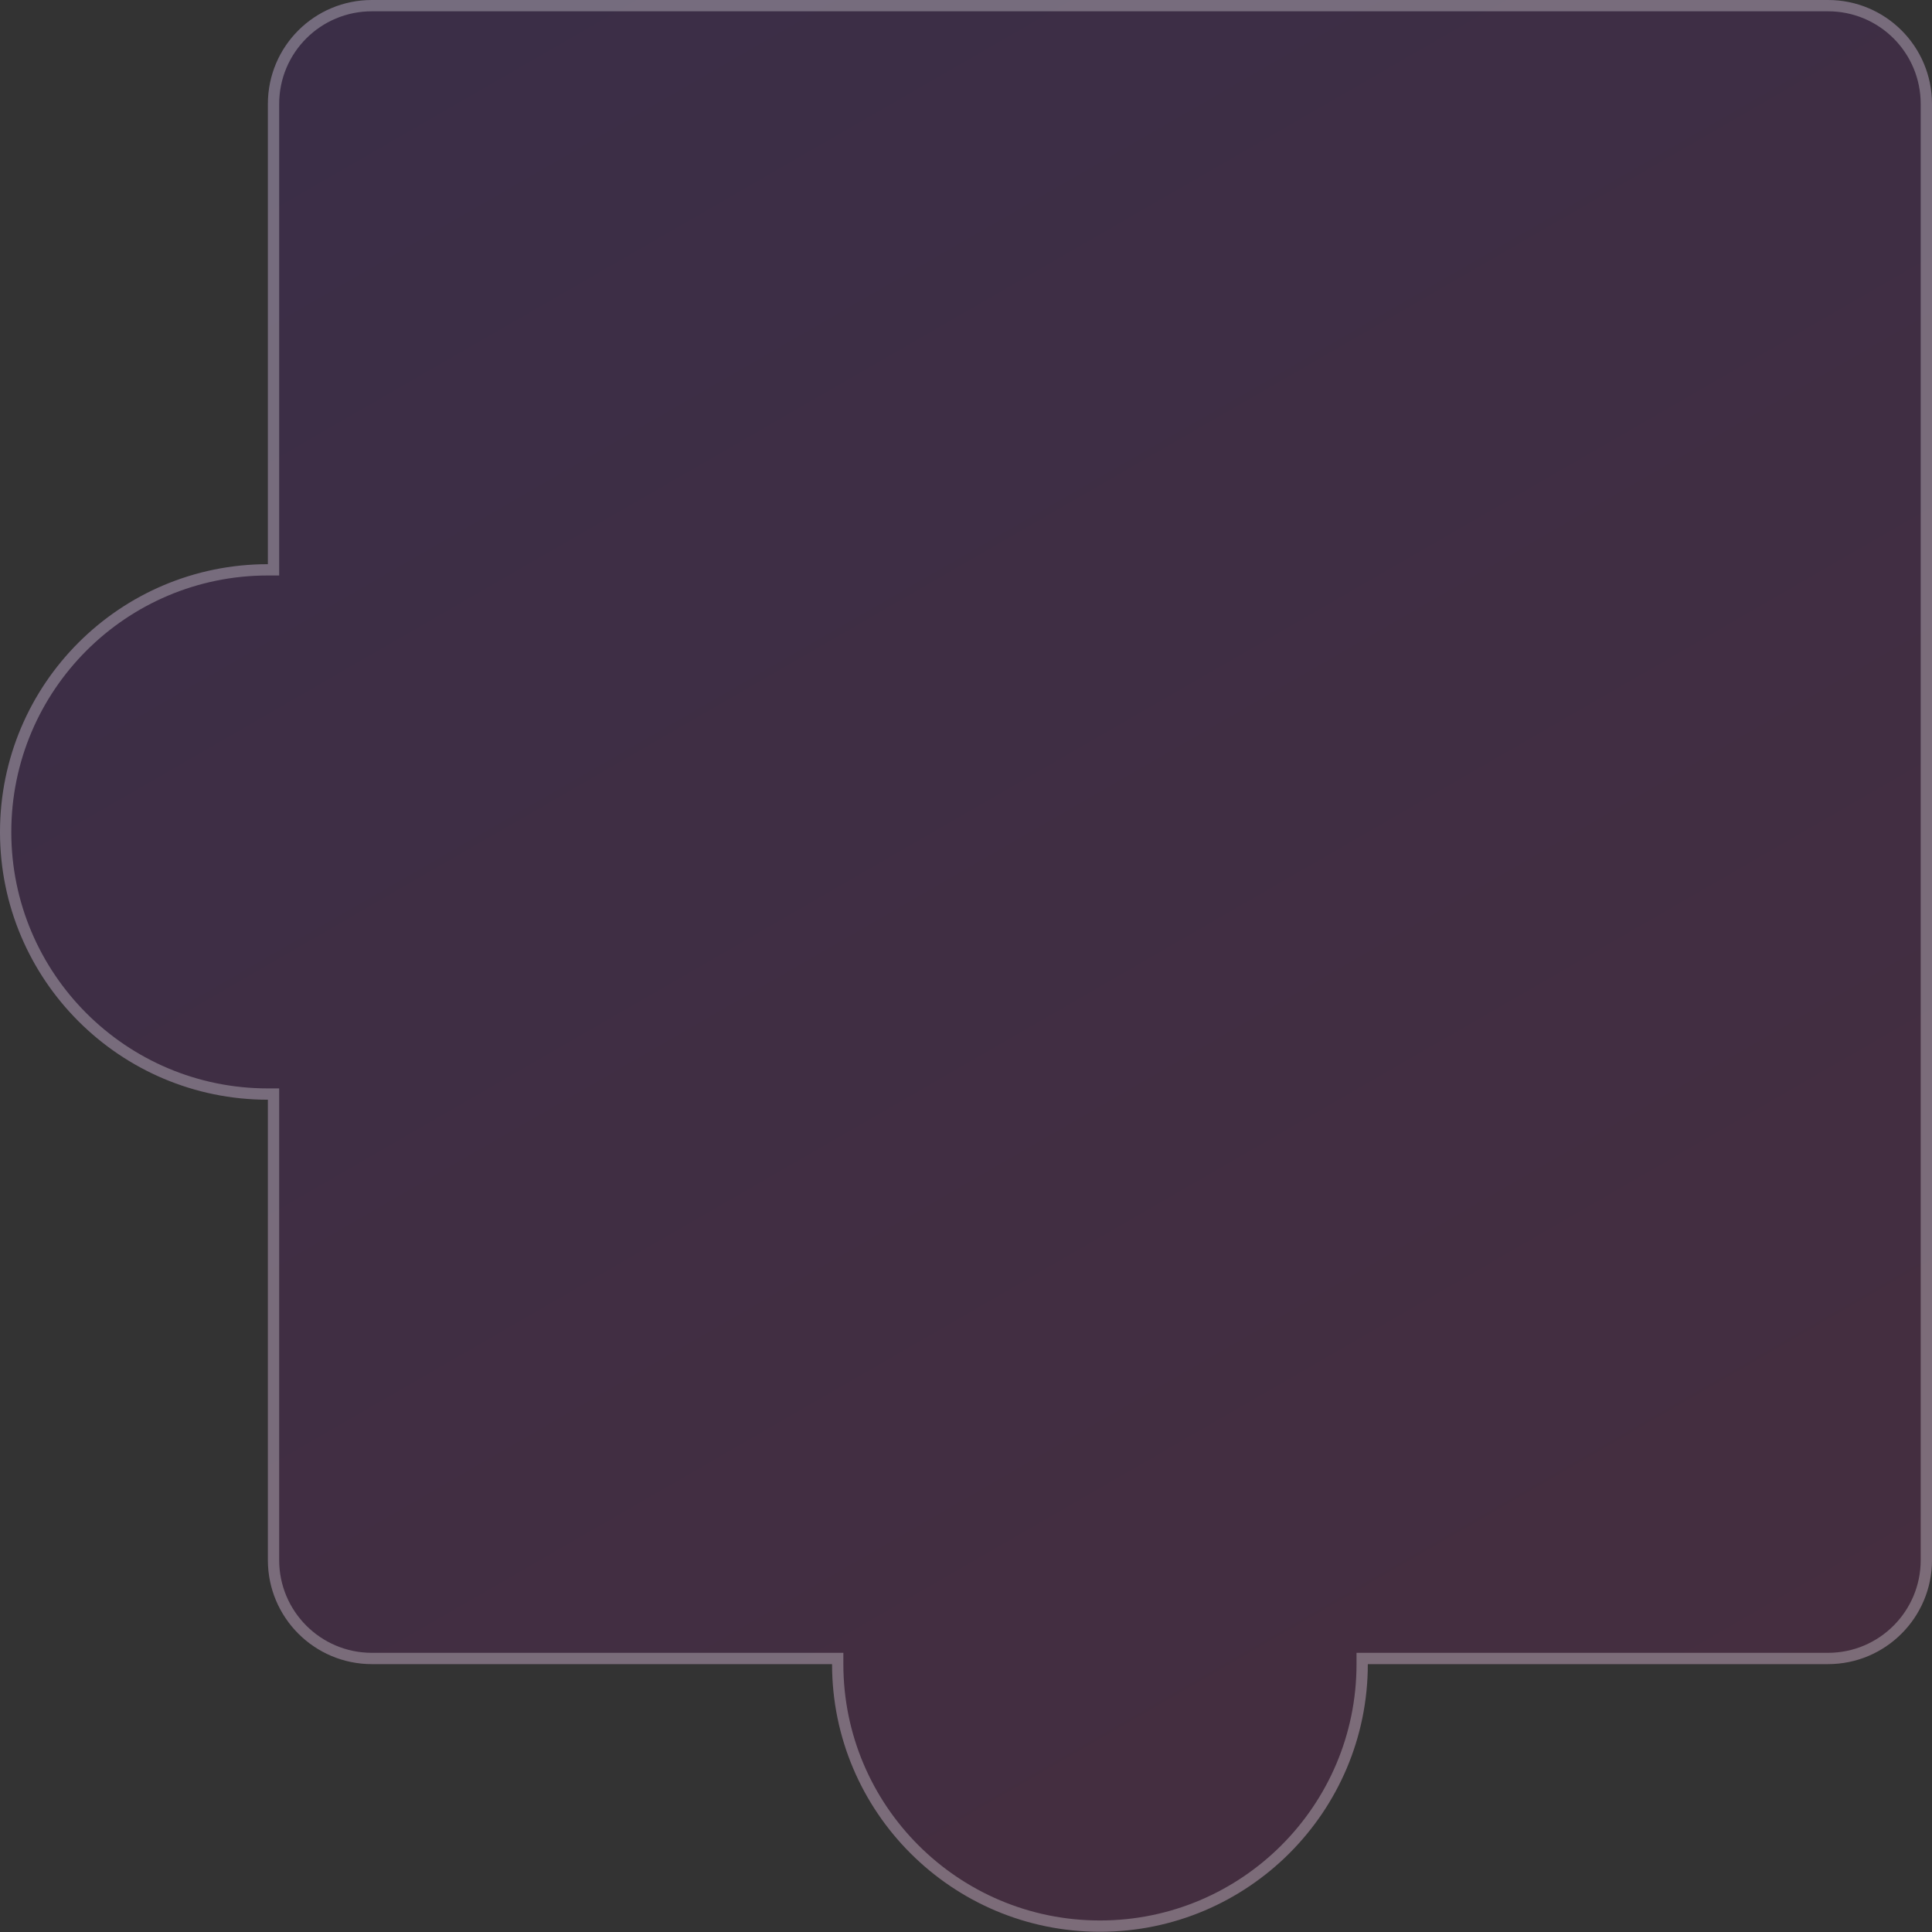
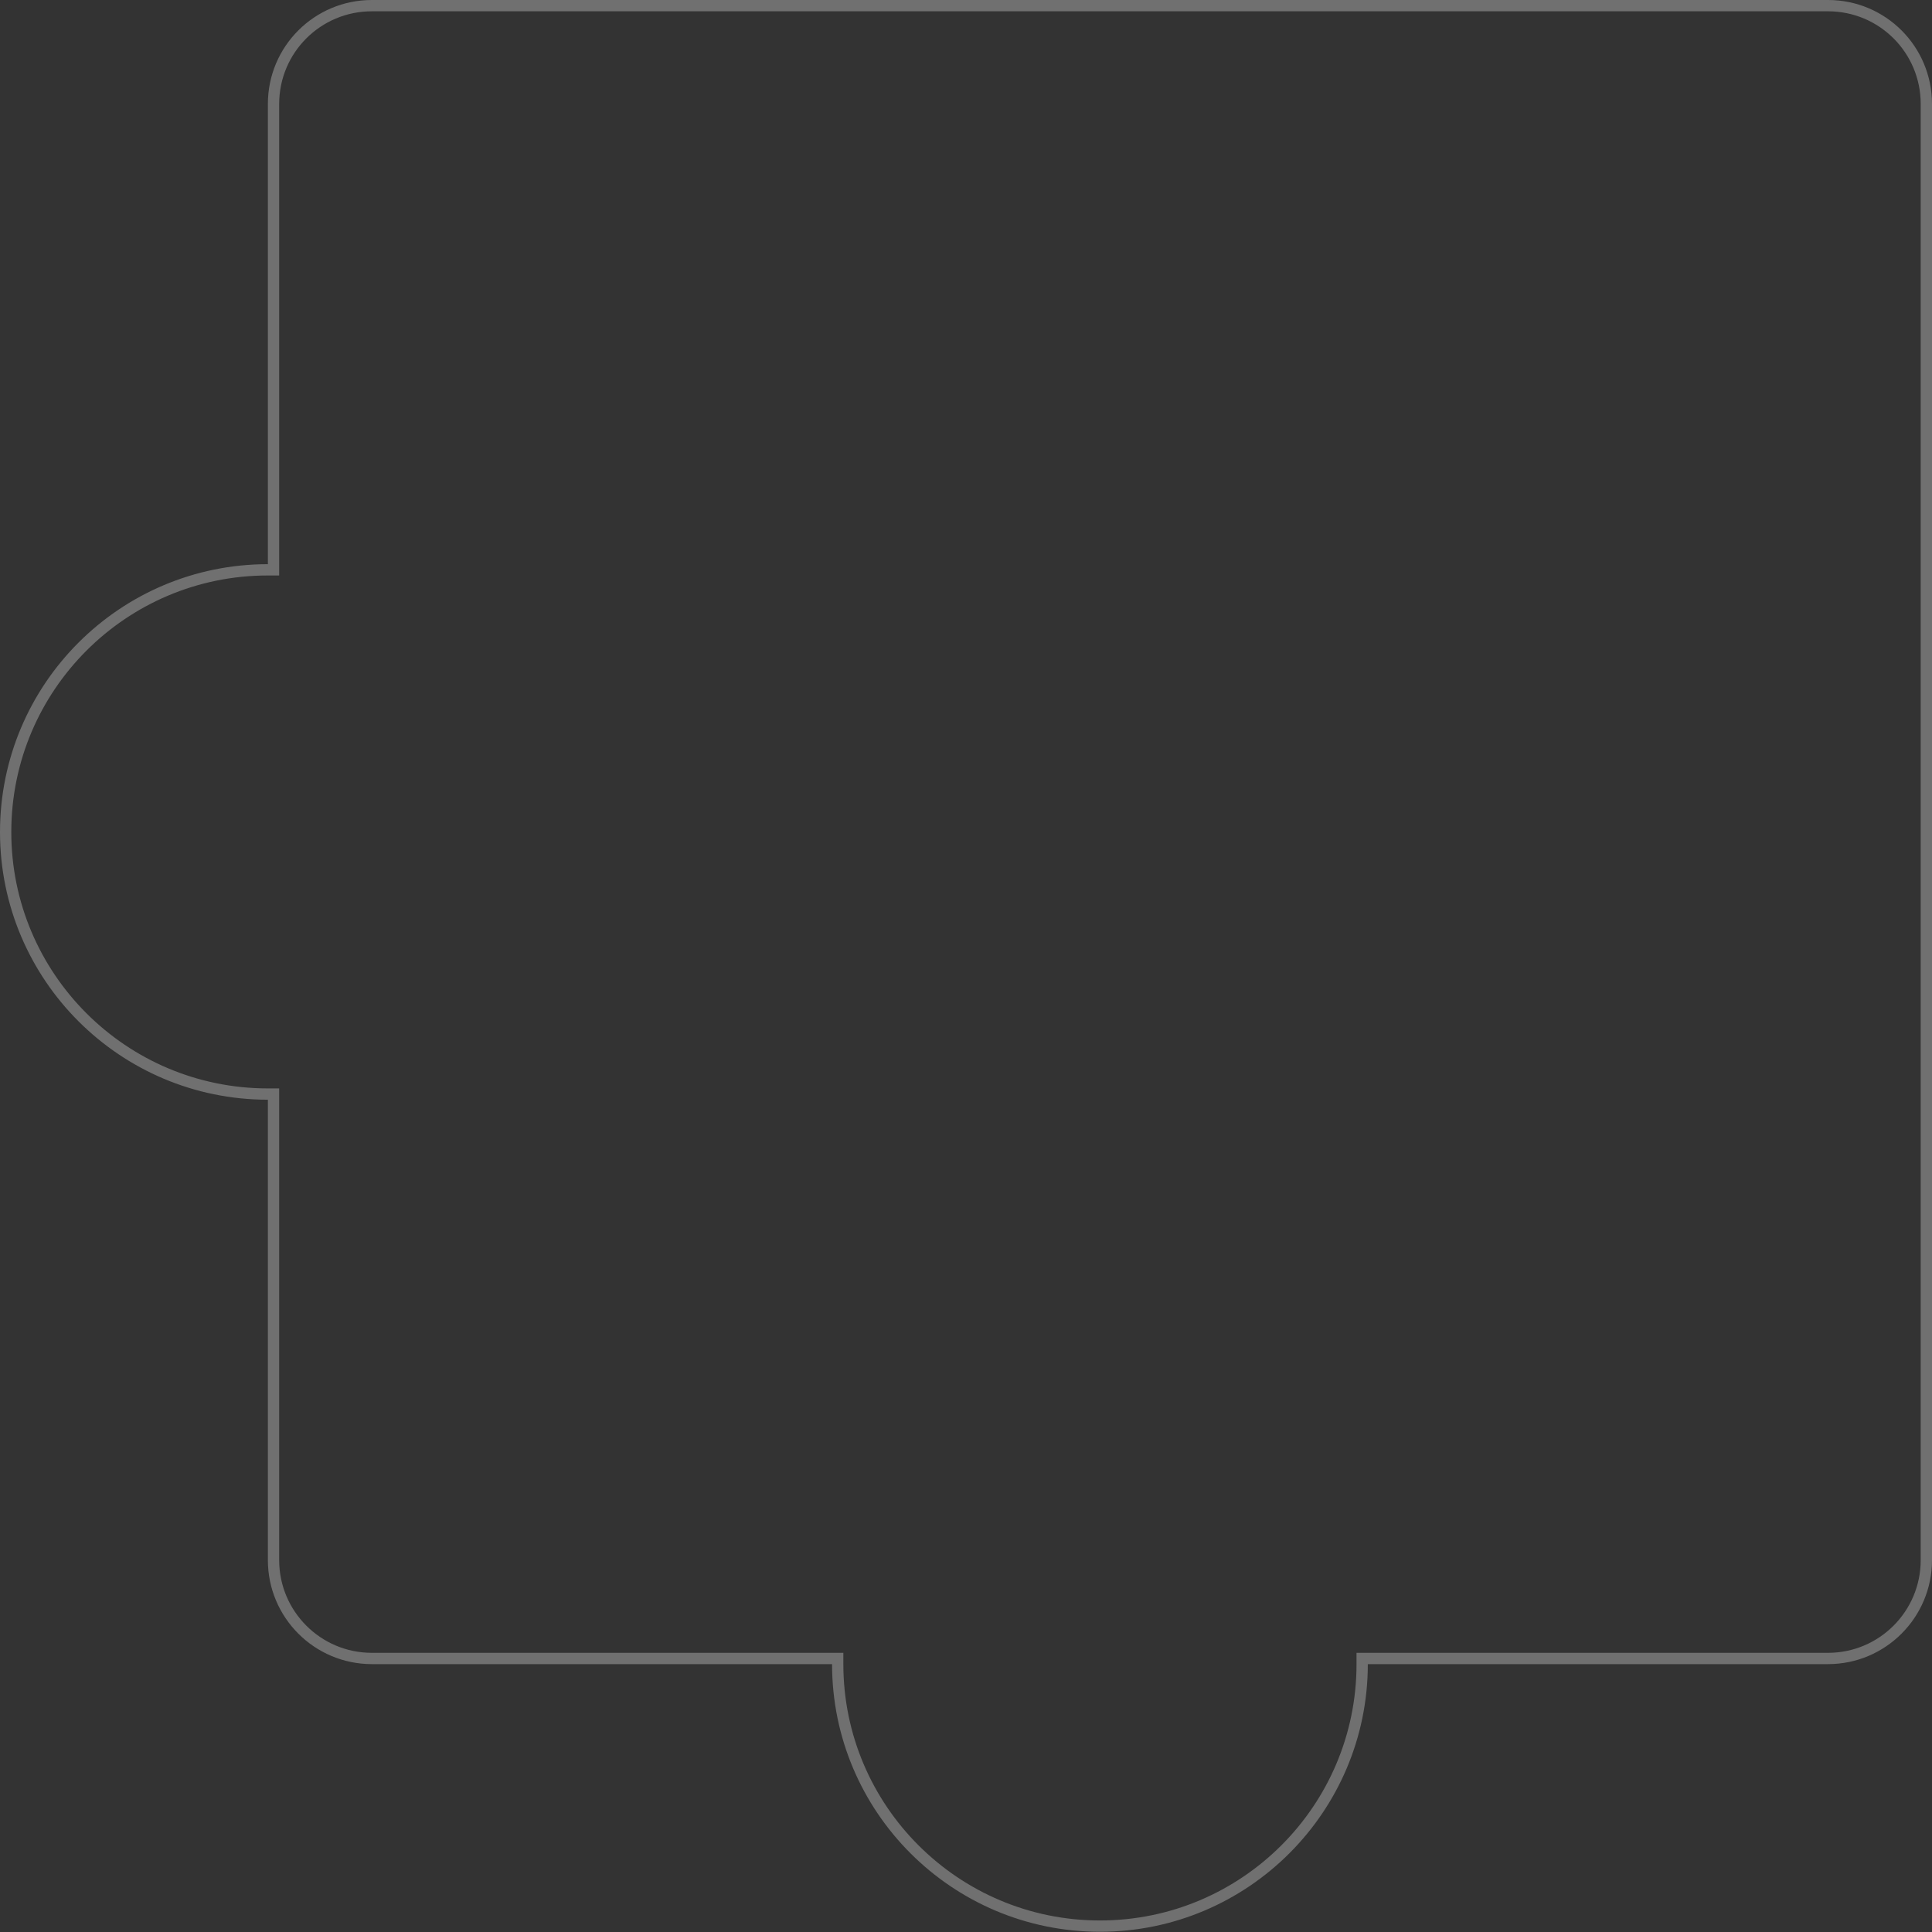
<svg xmlns="http://www.w3.org/2000/svg" width="342" height="342" viewBox="0 0 342 342" fill="none">
  <rect x="0" y="0" width="342" height="342" fill="#333333" stroke="none" />
-   <path d="M0 147.29C0 121.105 21.234 99.871 47.419 99.871V18.411C47.419 8.224 55.643 0 65.831 0H323.589C333.776 0 342 8.224 342 18.411V276.169C342 286.316 333.776 294.581 323.589 294.581H242.129C242.129 320.725 220.895 341.959 194.71 341.959C168.525 341.959 147.29 320.725 147.29 294.581H65.831C55.643 294.581 47.419 286.316 47.419 276.169V194.669C21.234 194.669 0 173.434 0 147.29Z" fill="url(#paint0_linear_136_2883)" fill-opacity="0.1" />
  <path d="M47.419 100.871H48.419V99.871V18.411C48.419 8.776 56.195 1 65.831 1H323.589C333.224 1 341 8.776 341 18.411V276.169C341 285.765 333.223 293.581 323.589 293.581H242.129H241.129V294.581C241.129 320.172 220.343 340.959 194.71 340.959C169.076 340.959 148.29 320.172 148.29 294.581V293.581H147.29H65.831C56.197 293.581 48.419 285.765 48.419 276.169V194.669V193.669H47.419C21.786 193.669 1 172.882 1 147.29C1 121.658 21.787 100.871 47.419 100.871Z" stroke="white" stroke-opacity="0.3" stroke-width="2" />
  <defs>
    <linearGradient id="paint0_linear_136_2883" x1="53.375" y1="-1.238" x2="299.202" y2="425.14" gradientUnits="userSpaceOnUse">
      <stop stop-color="#7F00FF" />
      <stop offset="1" stop-color="#FF0099" />
    </linearGradient>
  </defs>
</svg>